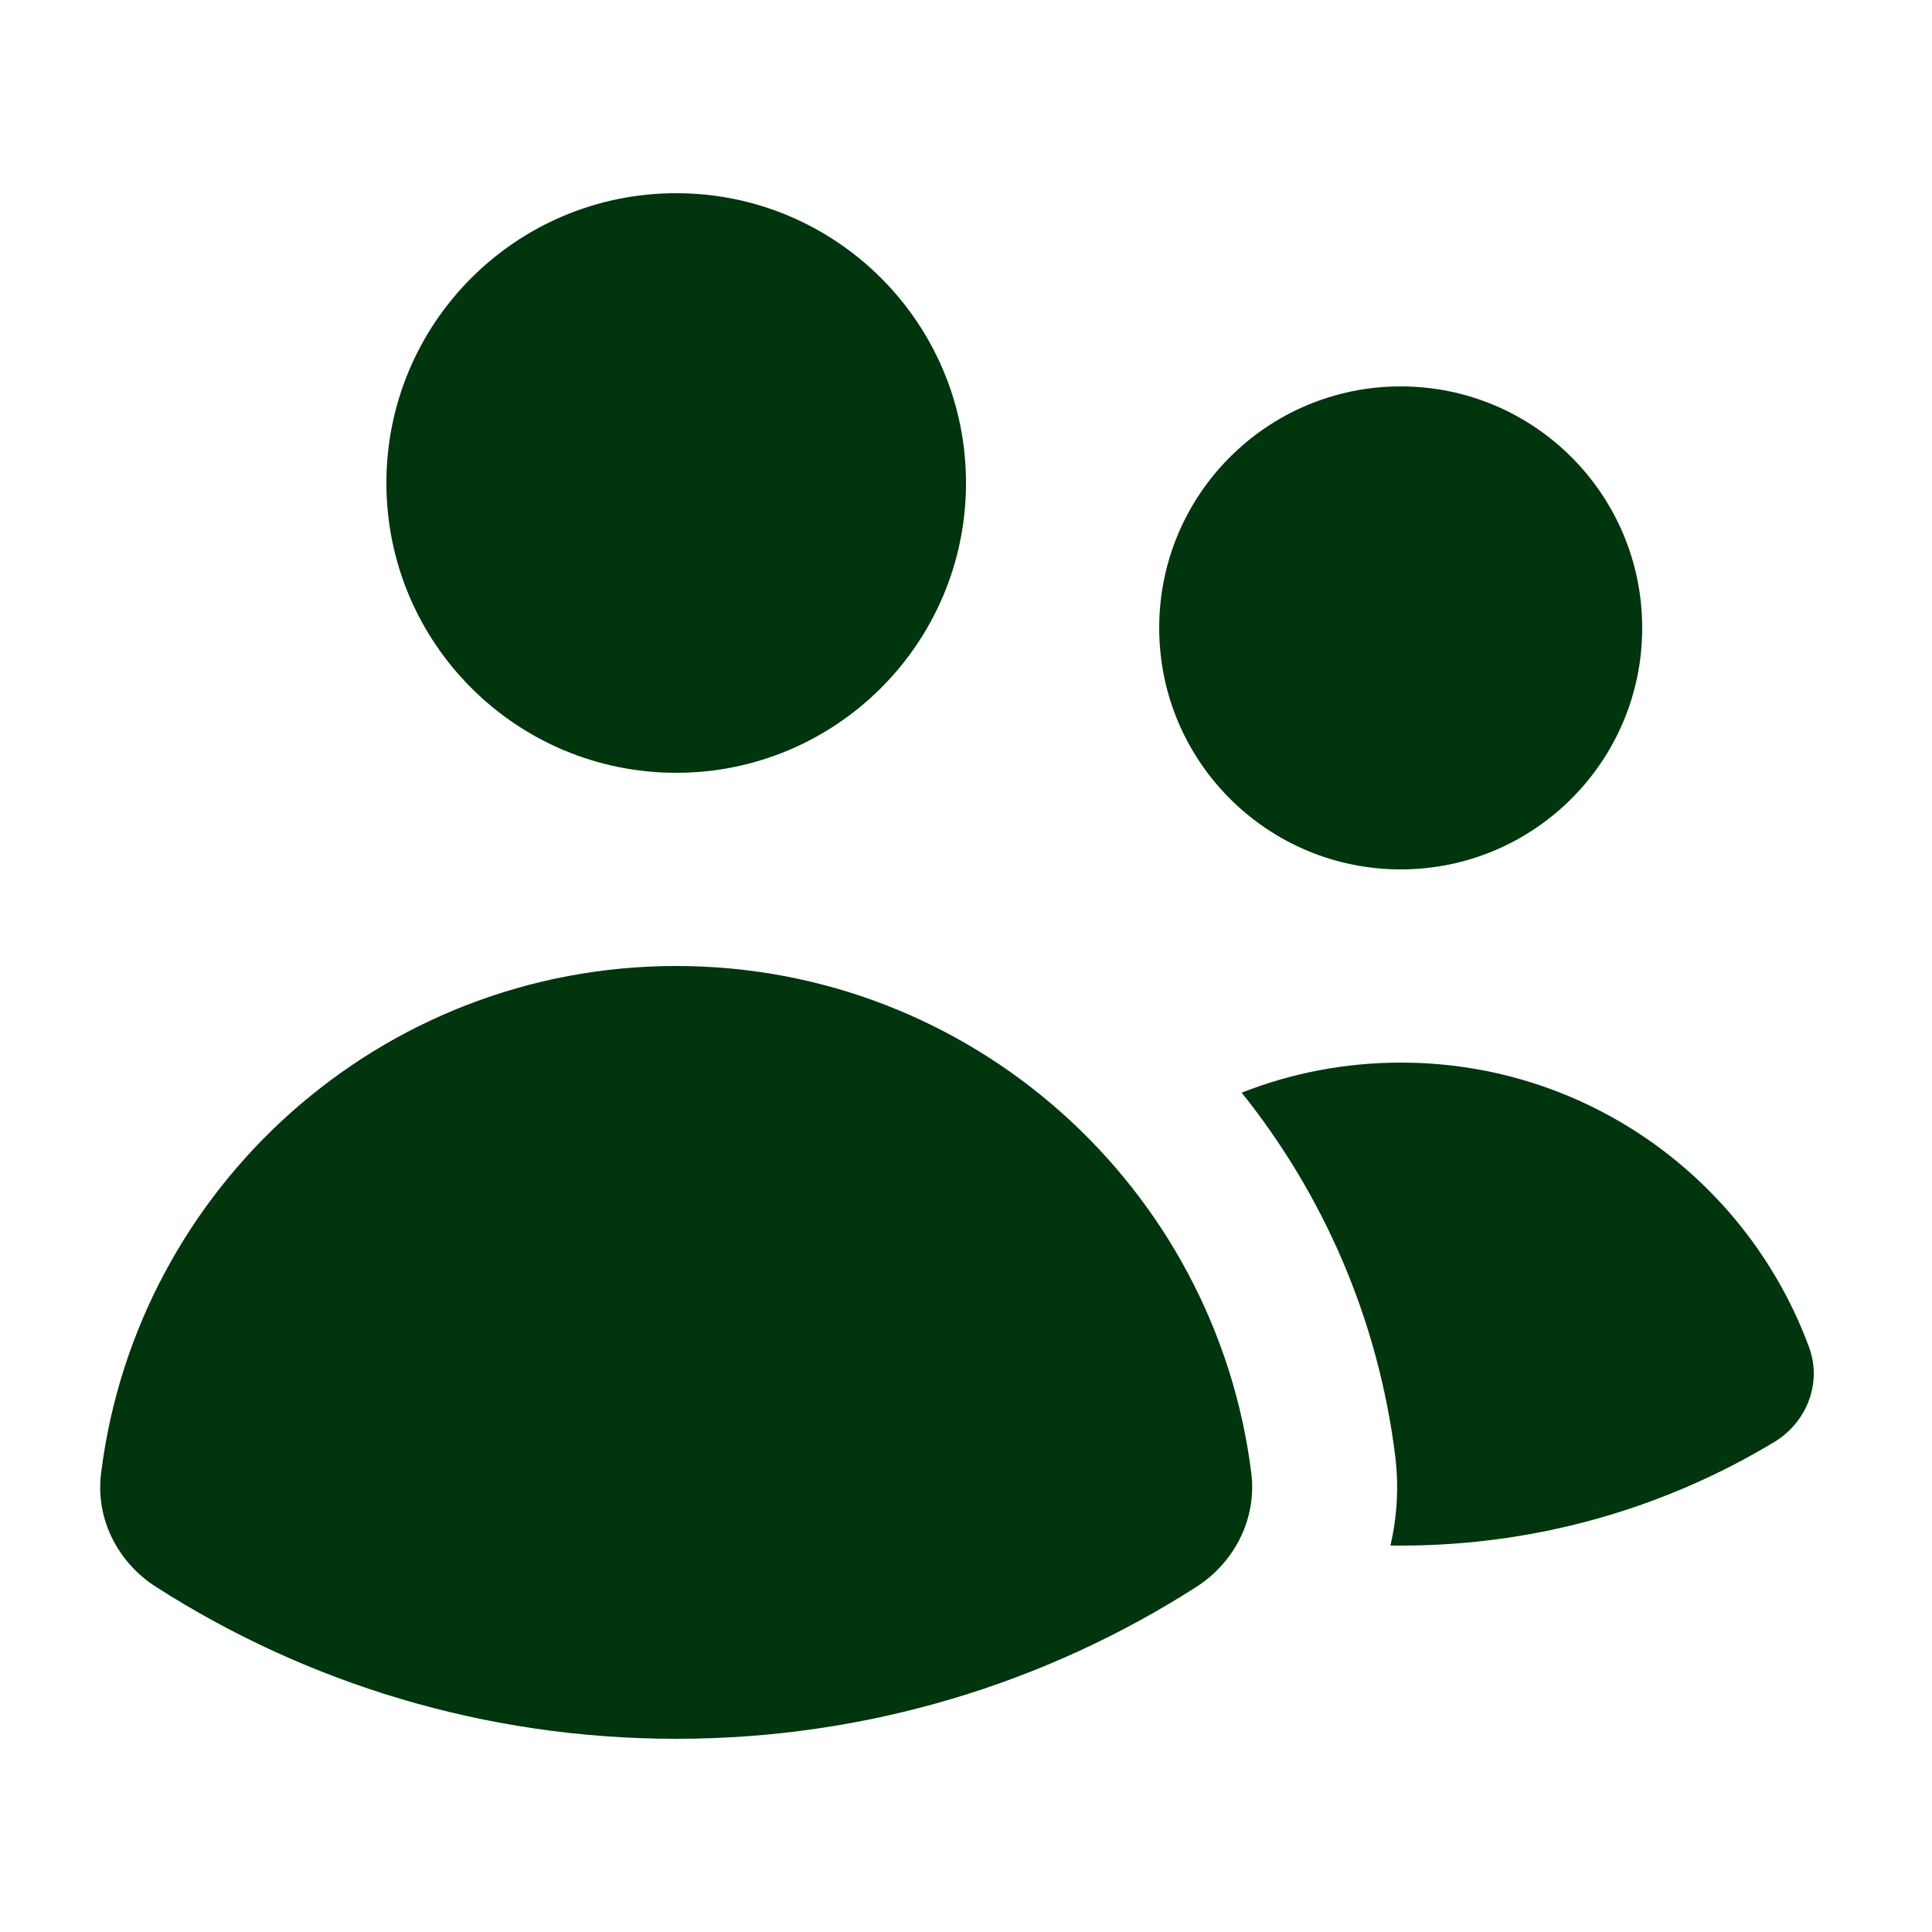
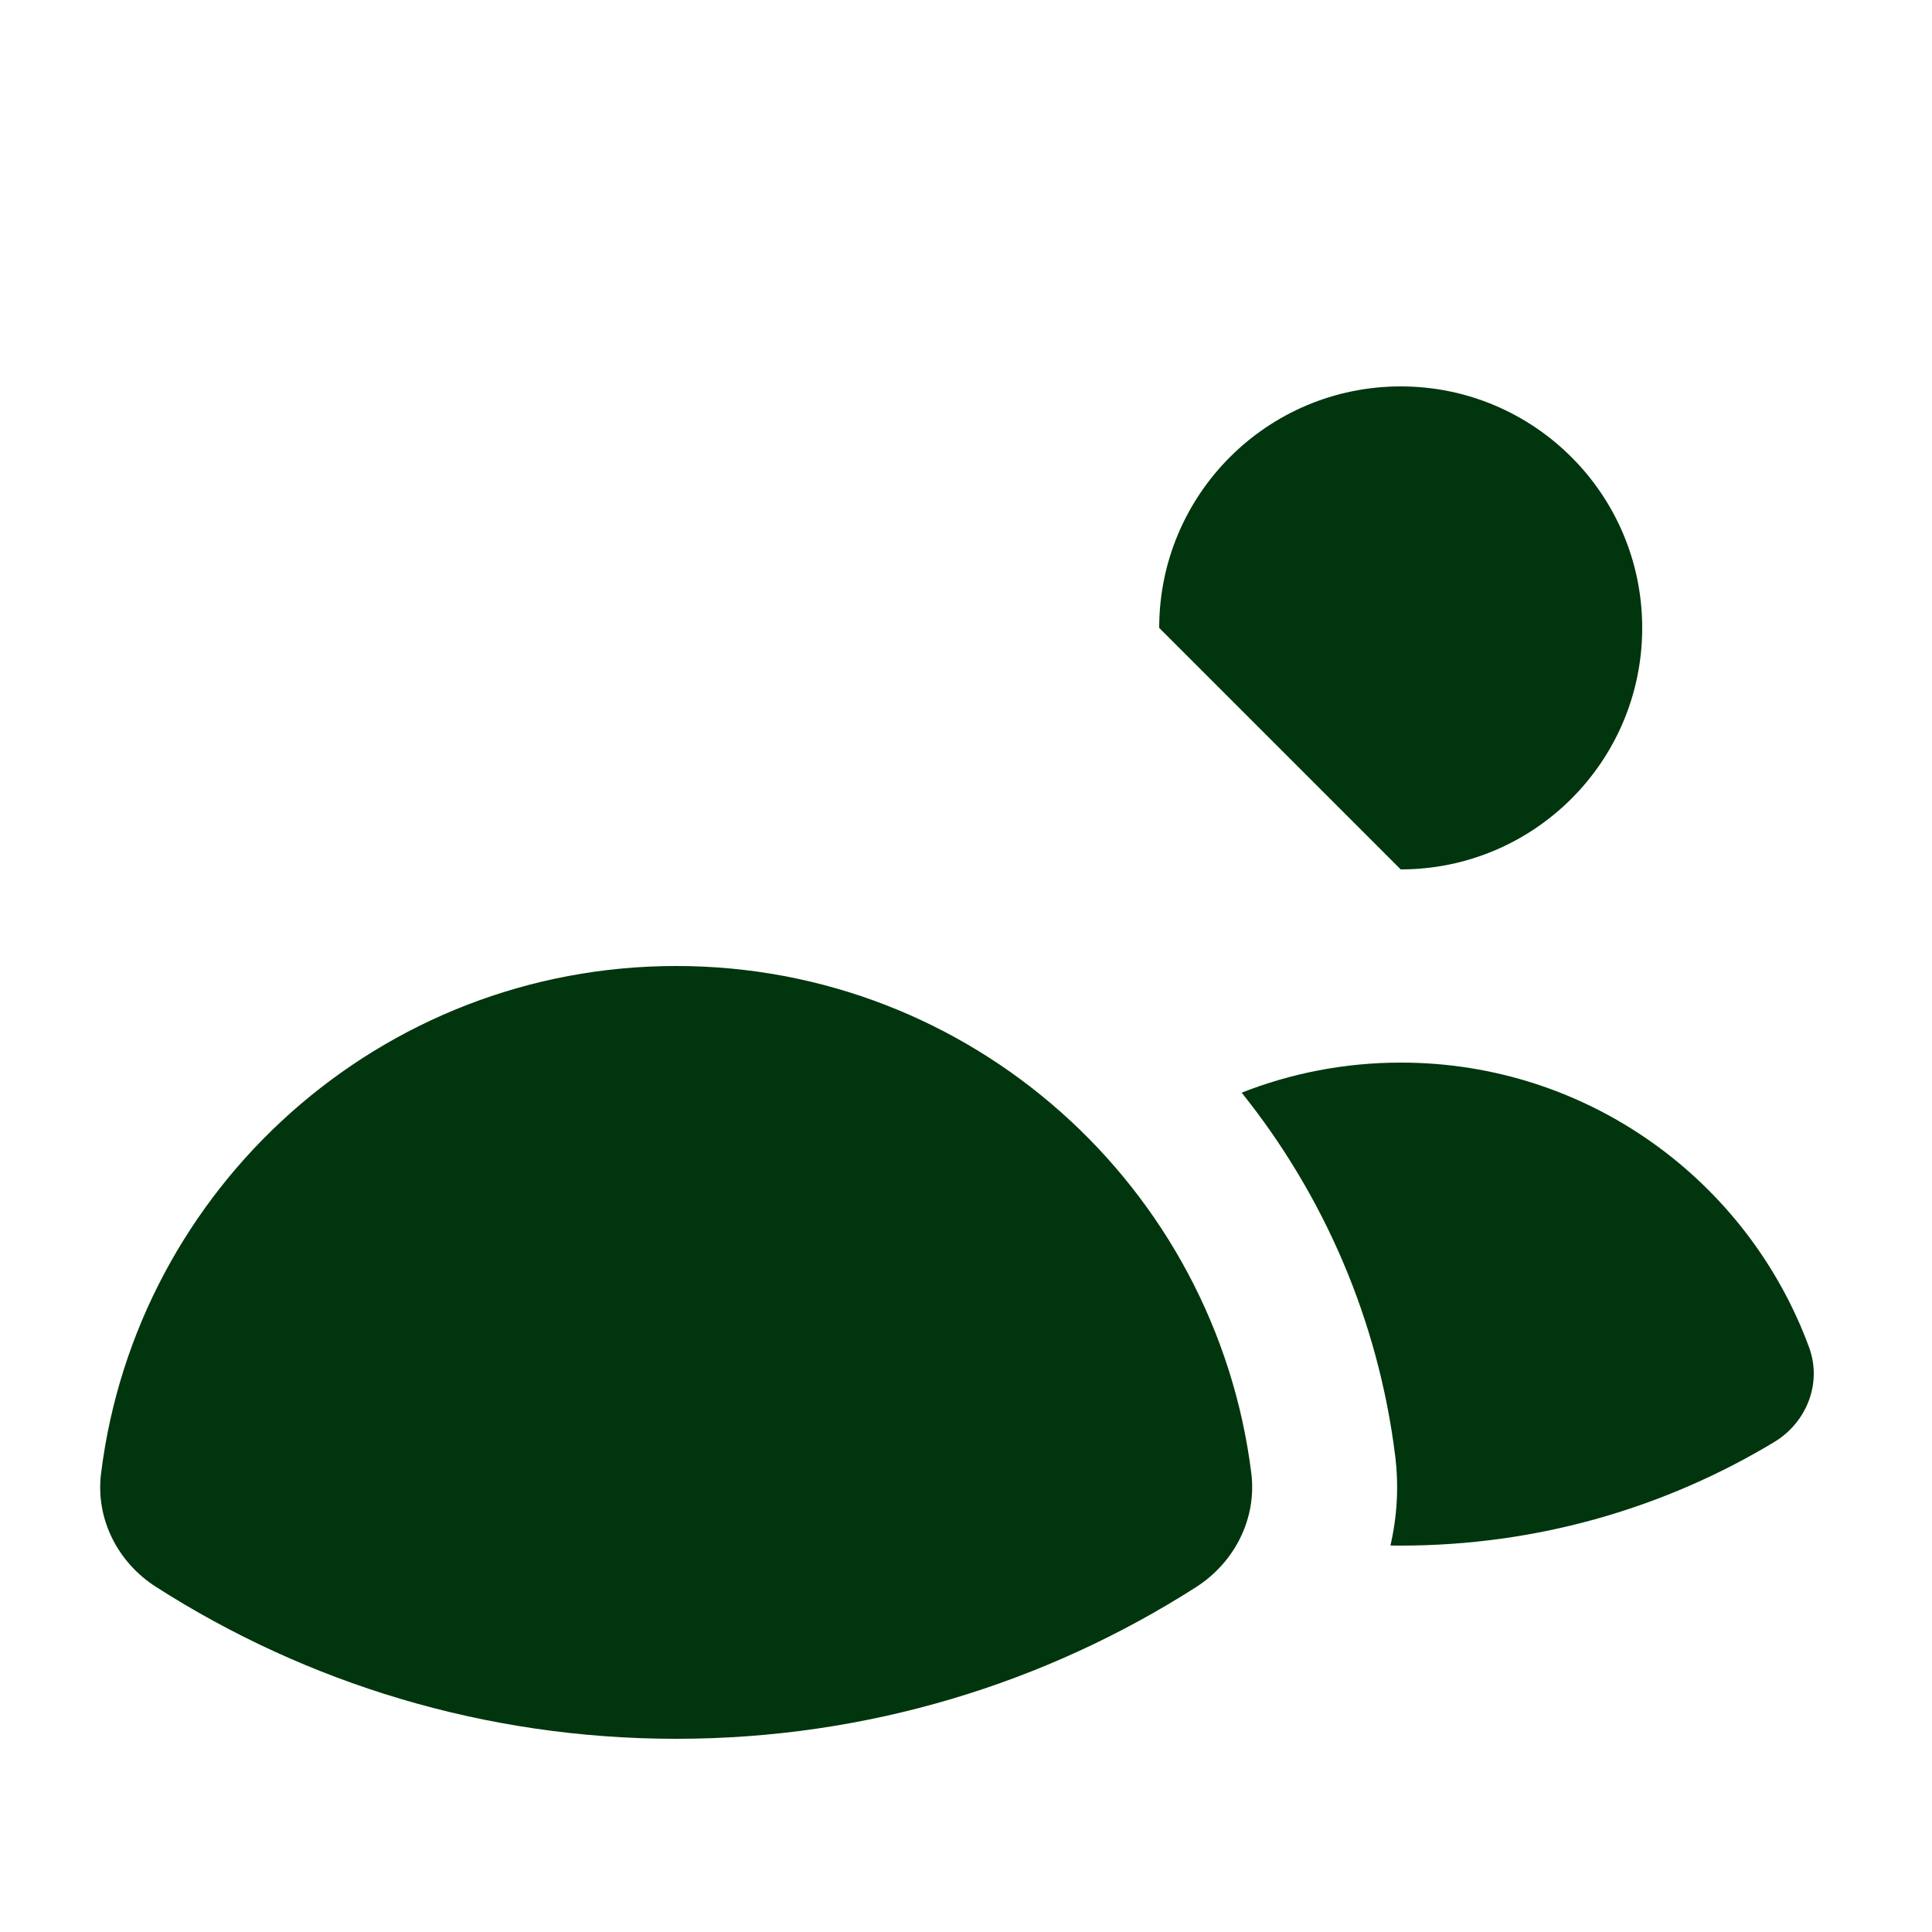
<svg xmlns="http://www.w3.org/2000/svg" width="16" height="16" viewBox="0 0 16 16" fill="none">
-   <path d="M5.6 6.4C6.925 6.4 8 5.325 8 4C8 2.674 6.925 1.6 5.6 1.6C4.274 1.6 3.2 2.674 3.2 4C3.2 5.325 4.274 6.4 5.6 6.4Z" fill="#00350D" />
-   <path d="M11.6 7.2C12.704 7.2 13.6 6.305 13.6 5.2C13.6 4.095 12.704 3.2 11.6 3.2C10.495 3.2 9.6 4.095 9.6 5.2C9.6 6.305 10.495 7.2 11.6 7.2Z" fill="#00350D" />
+   <path d="M11.6 7.2C12.704 7.2 13.6 6.305 13.6 5.2C13.6 4.095 12.704 3.2 11.6 3.2C10.495 3.2 9.6 4.095 9.6 5.2Z" fill="#00350D" />
  <path d="M1.292 13.142C0.974 12.939 0.79 12.577 0.837 12.202C1.131 9.834 3.151 8 5.6 8C8.048 8 10.068 9.833 10.363 12.202C10.409 12.576 10.225 12.938 9.908 13.142C8.664 13.938 7.186 14.4 5.6 14.4C4.014 14.4 2.536 13.938 1.292 13.142Z" fill="#00350D" />
  <path d="M11.6 12.8C11.572 12.8 11.543 12.8 11.515 12.799C11.57 12.562 11.586 12.311 11.554 12.054C11.413 10.925 10.96 9.894 10.283 9.049C10.692 8.888 11.136 8.8 11.602 8.8C13.154 8.8 14.476 9.782 14.982 11.158C15.091 11.454 14.963 11.779 14.694 11.942C13.79 12.487 12.732 12.8 11.6 12.8Z" fill="#00350D" />
</svg>